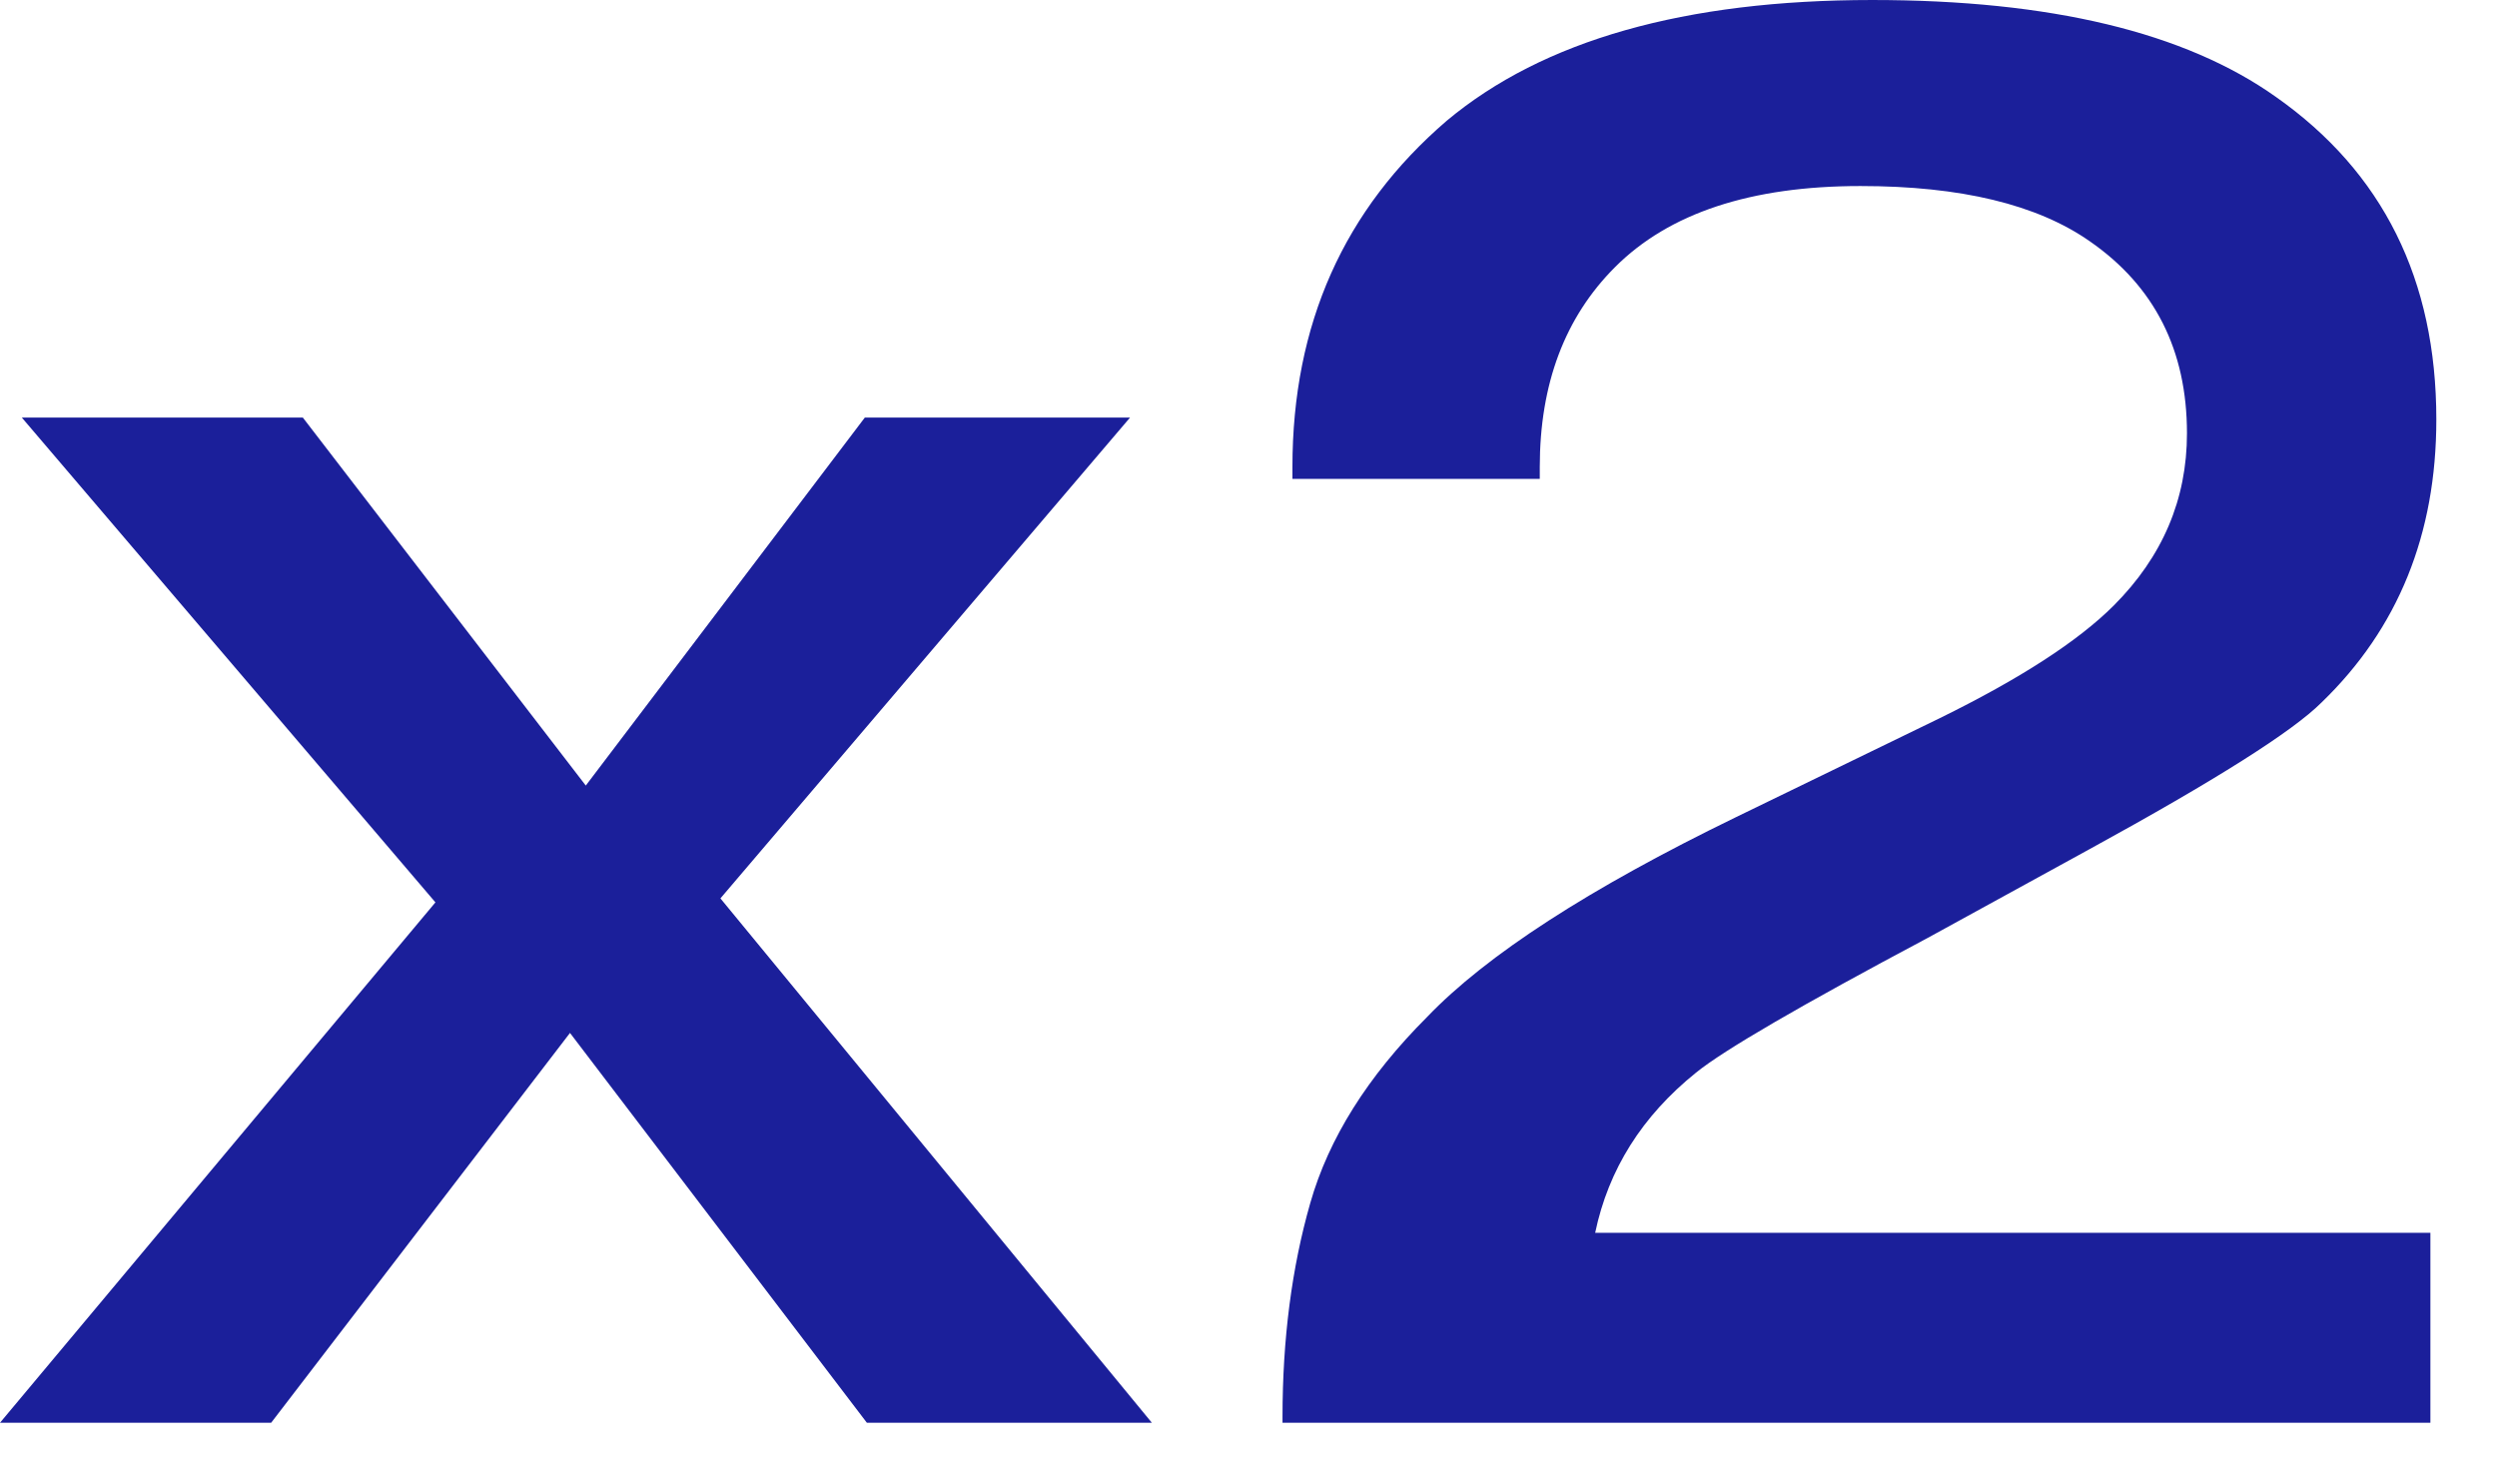
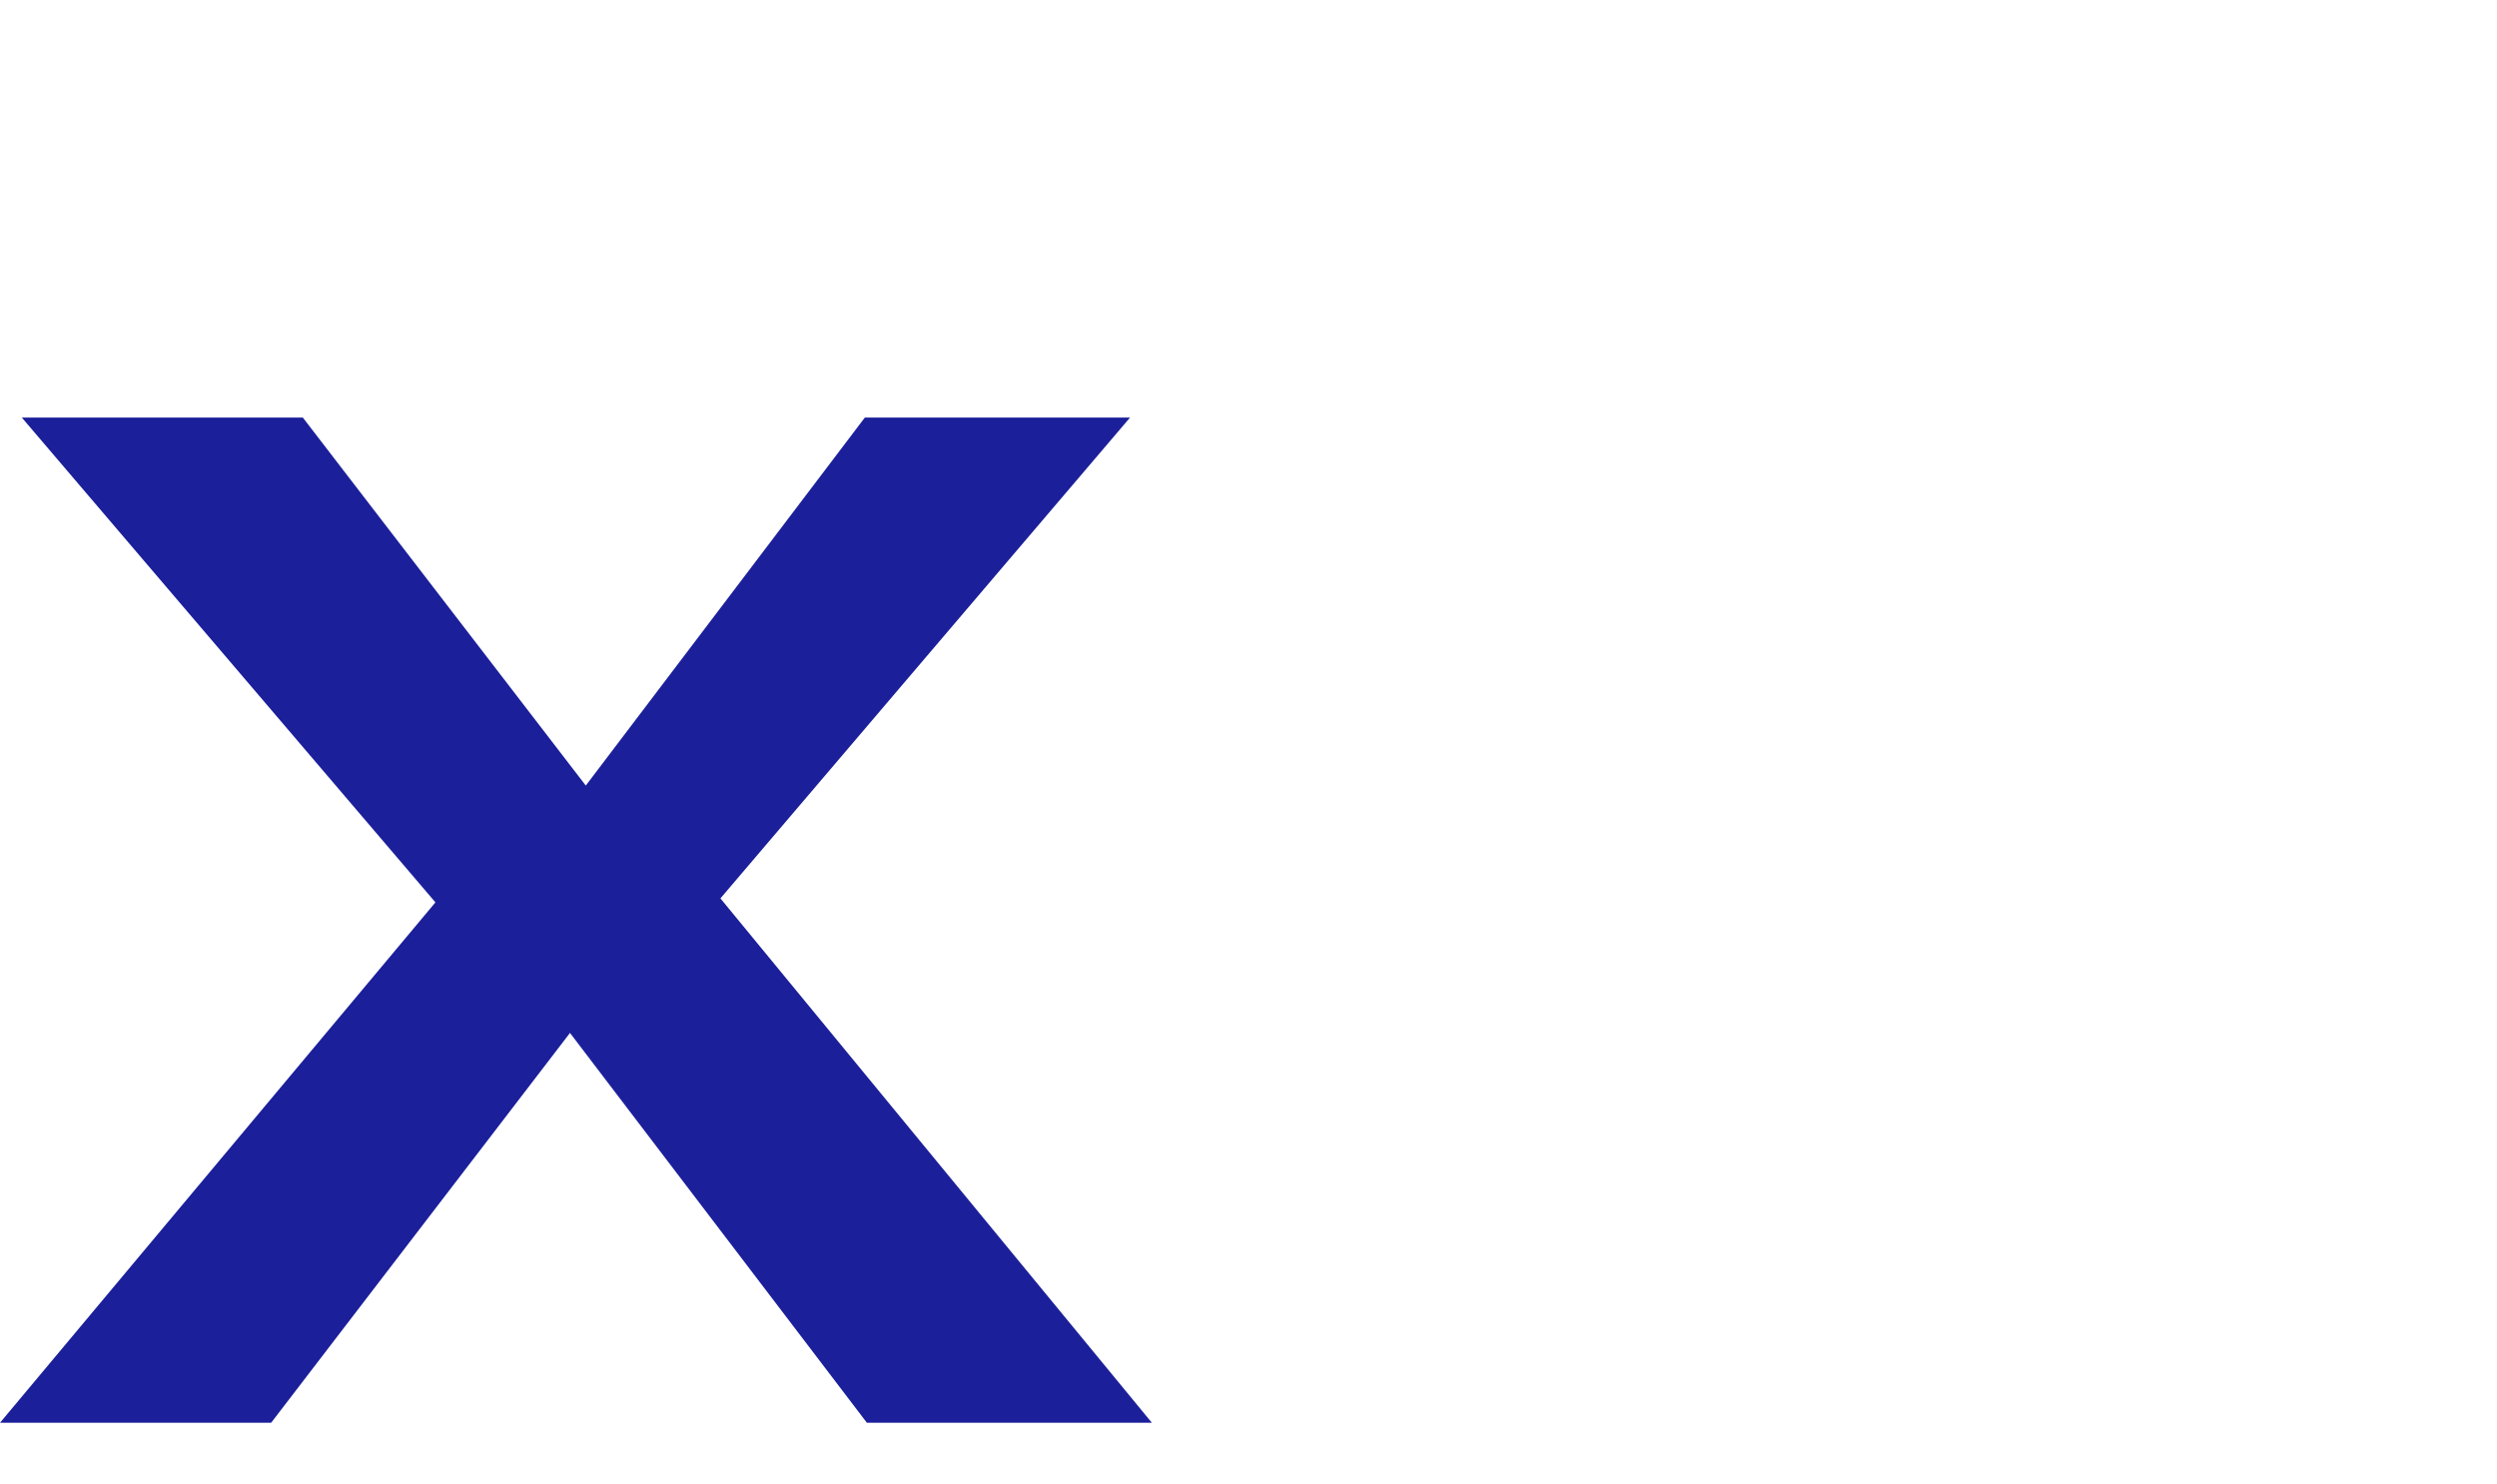
<svg xmlns="http://www.w3.org/2000/svg" width="37" height="22" viewBox="0 0 37 22" fill="none">
-   <path d="M36.013 18.27V21.085H19.004V20.997C19.004 19.844 19.141 18.788 19.415 17.83C19.688 16.872 20.265 15.953 21.145 15.073C22.024 14.155 23.549 13.167 25.72 12.112L28.74 10.645C29.933 10.059 30.793 9.502 31.321 8.974C32.044 8.25 32.406 7.4 32.406 6.422C32.406 5.191 31.927 4.243 30.969 3.578C30.187 3.03 29.053 2.757 27.567 2.757C25.944 2.757 24.732 3.157 23.931 3.959C23.188 4.702 22.816 5.689 22.816 6.921V7.097H19.151V6.921C19.151 4.809 19.913 3.099 21.438 1.789C22.865 0.596 24.967 6.10352e-05 27.743 6.10352e-05C30.382 6.10352e-05 32.377 0.479 33.725 1.437C35.309 2.551 36.101 4.145 36.101 6.217C36.101 7.918 35.534 9.316 34.4 10.411C33.97 10.841 32.826 11.564 30.969 12.581L28.564 13.9C26.687 14.898 25.544 15.562 25.133 15.895C24.331 16.54 23.833 17.332 23.637 18.27H36.013Z" fill="#1B1F9A" />
  <path d="M8.68 11.642L12.815 6.188H16.745L10.675 13.314L17.068 21.085H12.845L8.446 15.308L4.018 21.085H0L6.452 13.373L0.323 6.188H4.487L8.68 11.642Z" fill="#1B1F9A" />
</svg>